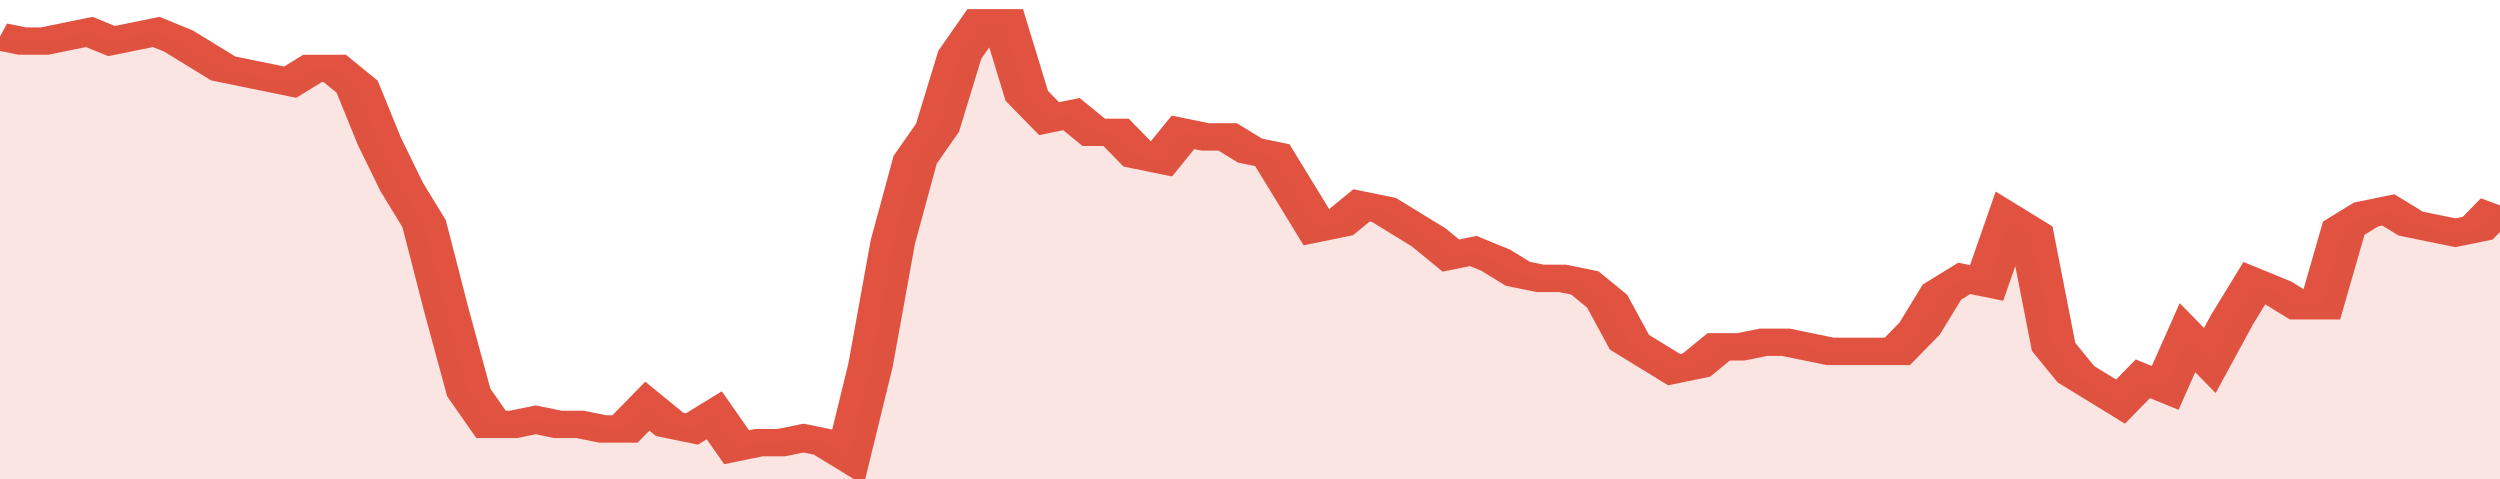
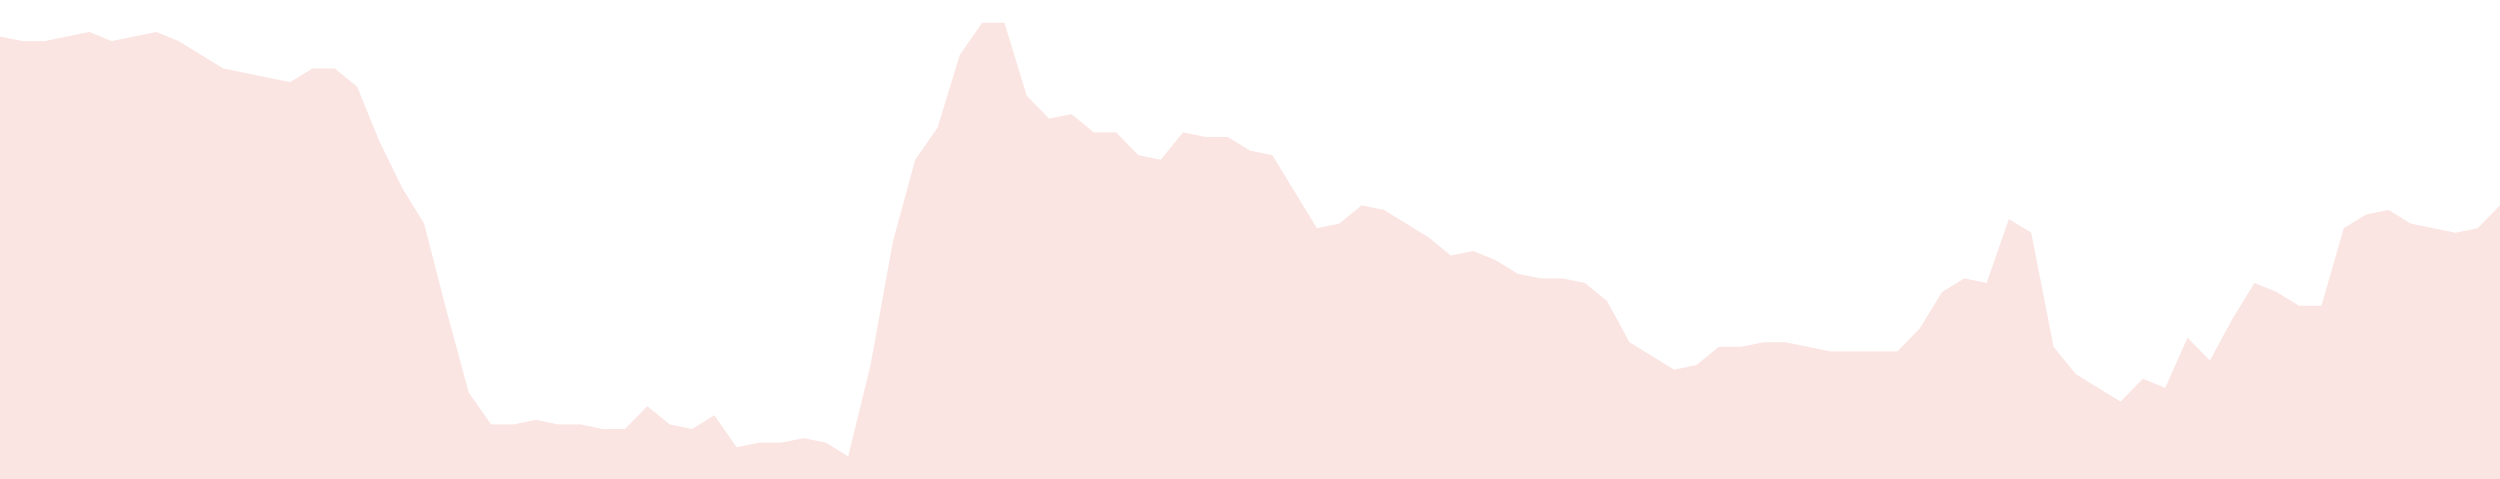
<svg xmlns="http://www.w3.org/2000/svg" viewBox="0 0 336 105" width="120" height="23" preserveAspectRatio="none">
-   <polyline fill="none" stroke="#E15241" stroke-width="6" points="0, 8 3, 9 6, 9 9, 8 12, 7 15, 9 18, 8 21, 7 24, 9 27, 12 30, 15 33, 16 36, 17 39, 18 42, 15 45, 15 48, 19 51, 31 54, 41 57, 49 60, 68 63, 86 66, 93 69, 93 72, 92 75, 93 78, 93 81, 94 84, 94 87, 89 90, 93 93, 94 96, 91 99, 98 102, 97 105, 97 108, 96 111, 97 114, 100 117, 80 120, 53 123, 35 126, 28 129, 12 132, 5 135, 5 138, 21 141, 26 144, 25 147, 29 150, 29 153, 34 156, 35 159, 29 162, 30 165, 30 168, 33 171, 34 174, 42 177, 50 180, 49 183, 45 186, 46 189, 49 192, 52 195, 56 198, 55 201, 57 204, 60 207, 61 210, 61 213, 62 216, 66 219, 75 222, 78 225, 81 228, 80 231, 76 234, 76 237, 75 240, 75 243, 76 246, 77 249, 77 252, 77 255, 77 258, 72 261, 64 264, 61 267, 62 270, 48 273, 51 276, 76 279, 82 282, 85 285, 88 288, 83 291, 85 294, 74 297, 79 300, 70 303, 62 306, 64 309, 67 312, 67 315, 50 318, 47 321, 46 324, 49 327, 50 330, 51 333, 50 336, 45 336, 45 "> </polyline>
  <polygon fill="#E15241" opacity="0.15" points="0, 105 0, 8 3, 9 6, 9 9, 8 12, 7 15, 9 18, 8 21, 7 24, 9 27, 12 30, 15 33, 16 36, 17 39, 18 42, 15 45, 15 48, 19 51, 31 54, 41 57, 49 60, 68 63, 86 66, 93 69, 93 72, 92 75, 93 78, 93 81, 94 84, 94 87, 89 90, 93 93, 94 96, 91 99, 98 102, 97 105, 97 108, 96 111, 97 114, 100 117, 80 120, 53 123, 35 126, 28 129, 12 132, 5 135, 5 138, 21 141, 26 144, 25 147, 29 150, 29 153, 34 156, 35 159, 29 162, 30 165, 30 168, 33 171, 34 174, 42 177, 50 180, 49 183, 45 186, 46 189, 49 192, 52 195, 56 198, 55 201, 57 204, 60 207, 61 210, 61 213, 62 216, 66 219, 75 222, 78 225, 81 228, 80 231, 76 234, 76 237, 75 240, 75 243, 76 246, 77 249, 77 252, 77 255, 77 258, 72 261, 64 264, 61 267, 62 270, 48 273, 51 276, 76 279, 82 282, 85 285, 88 288, 83 291, 85 294, 74 297, 79 300, 70 303, 62 306, 64 309, 67 312, 67 315, 50 318, 47 321, 46 324, 49 327, 50 330, 51 333, 50 336, 45 336, 105 " />
</svg>